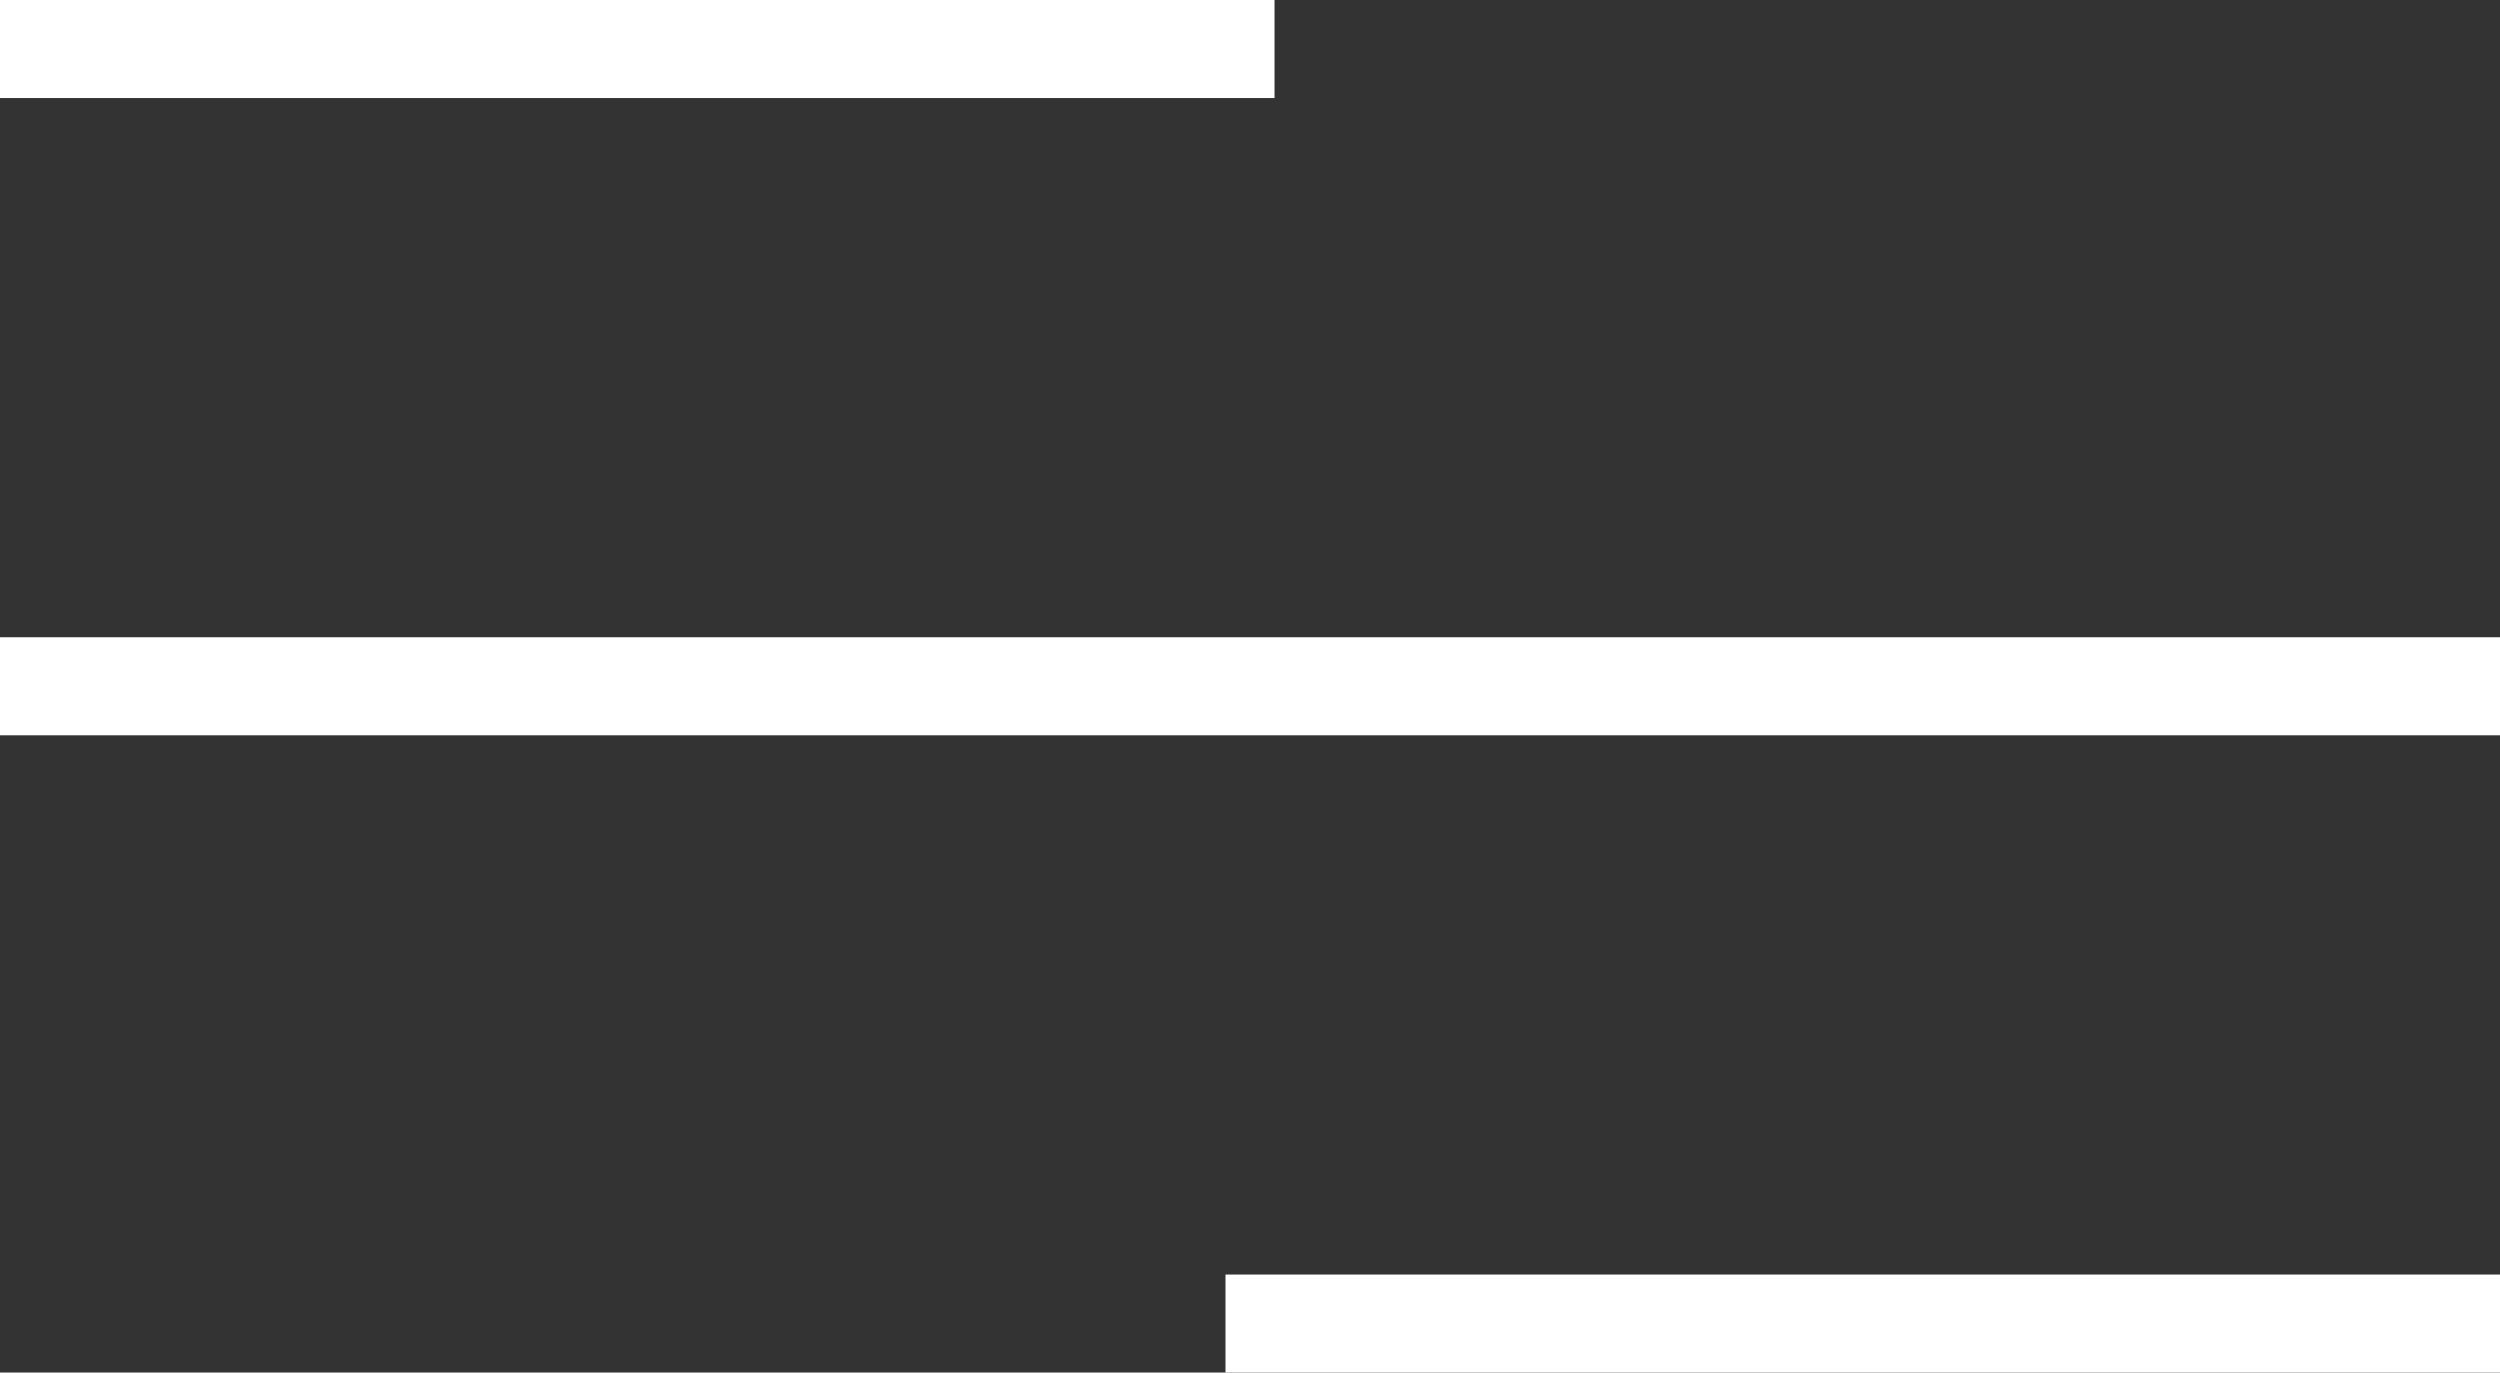
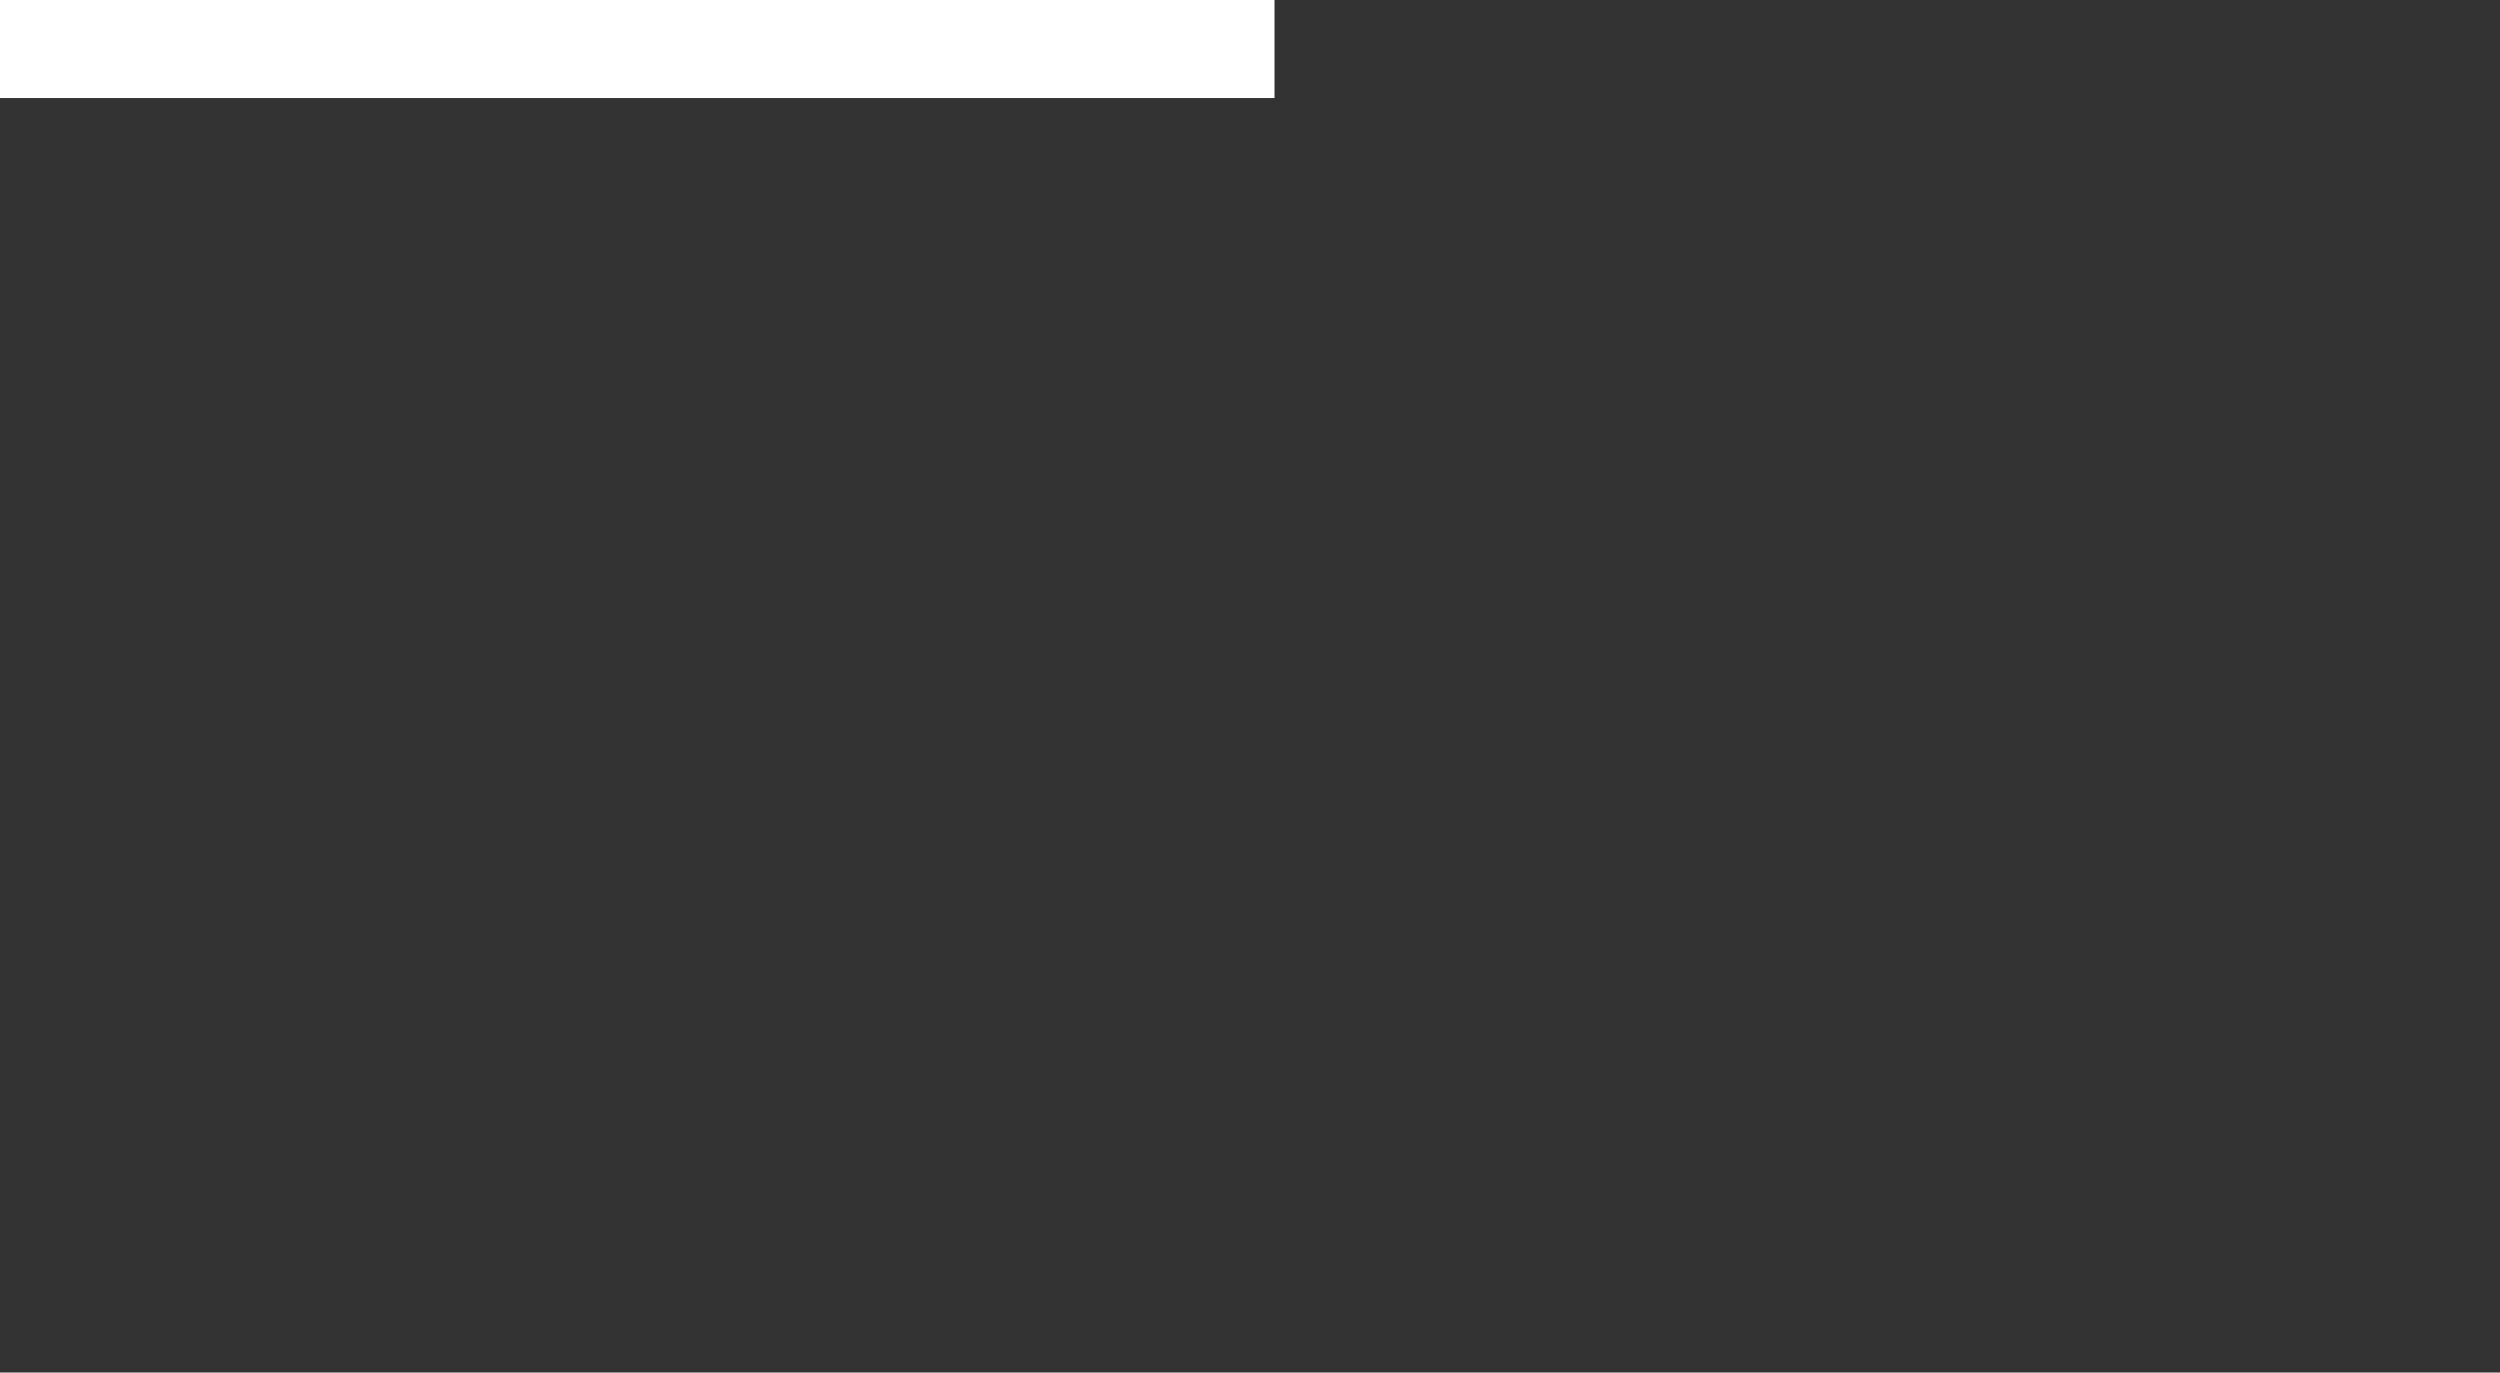
<svg xmlns="http://www.w3.org/2000/svg" width="51" height="28" viewBox="0 0 51 28" fill="none">
  <rect x="0" y="0" width="51" height="28" fill="#333333" stroke="none" />
-   <path d="M0 14H51" stroke="white" stroke-width="2" />
-   <path d="M25 27H51" stroke="white" stroke-width="2" />
  <path d="M0 1H26" stroke="white" stroke-width="2" />
</svg>